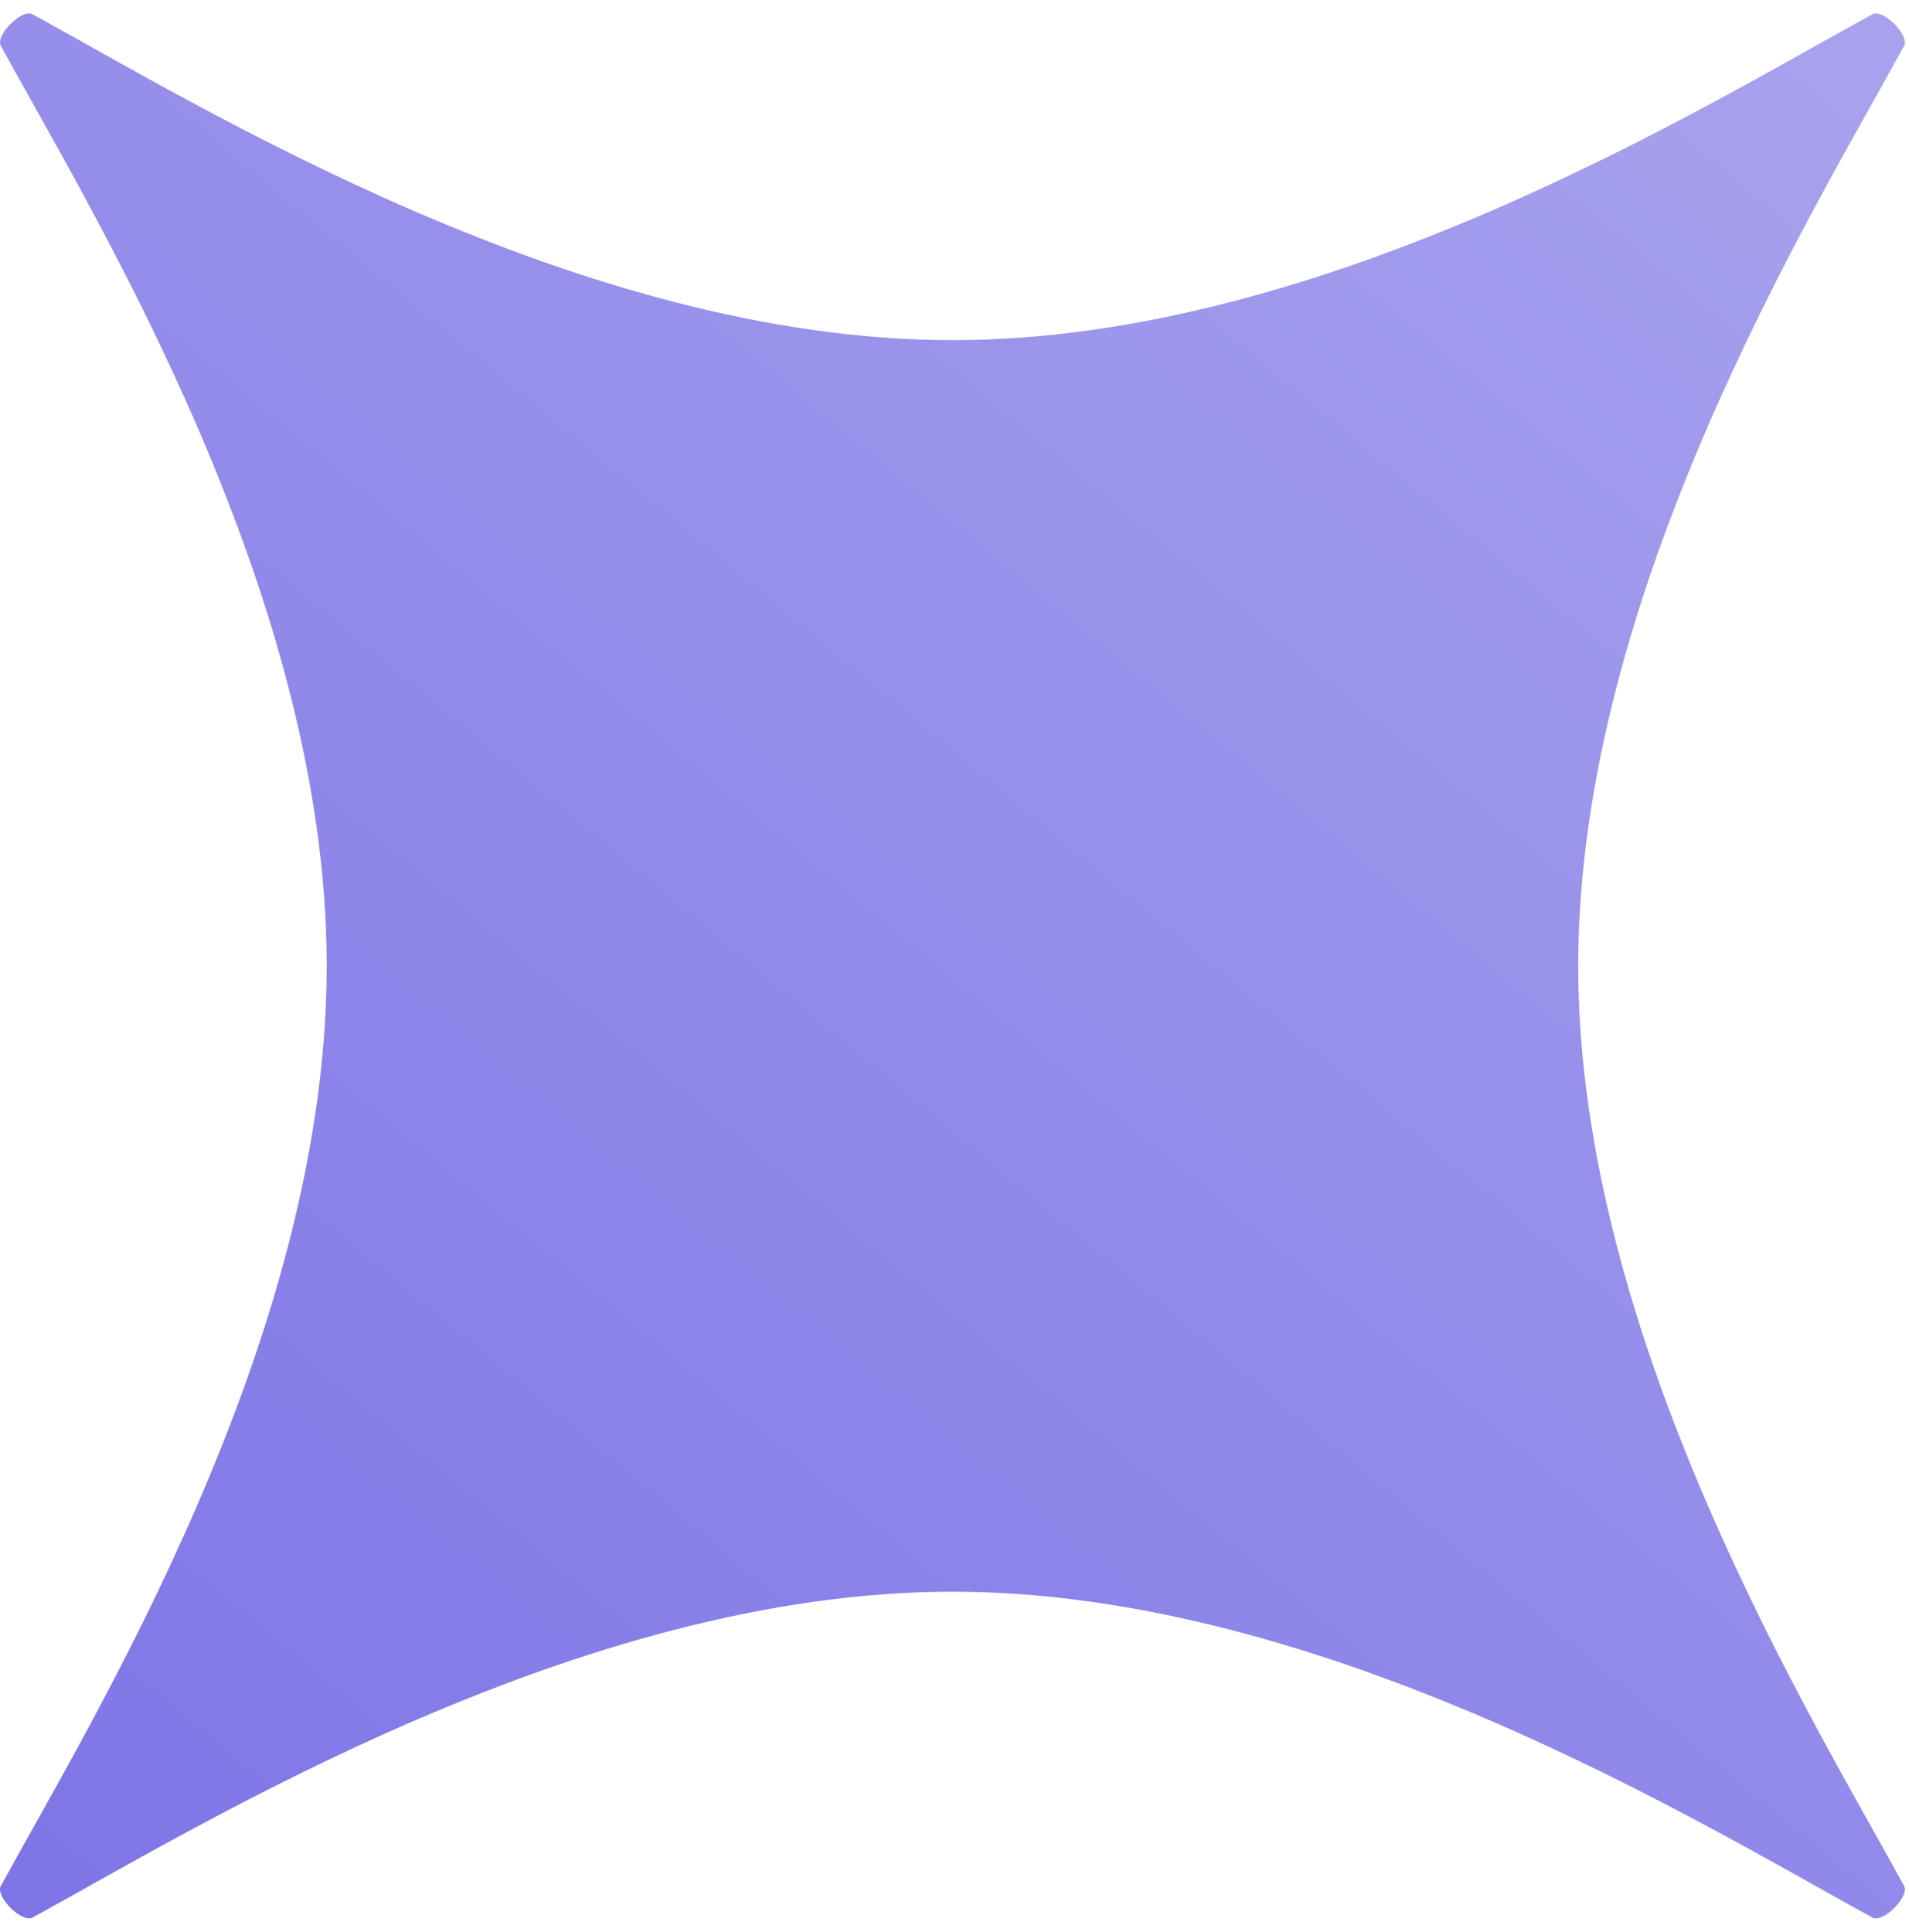
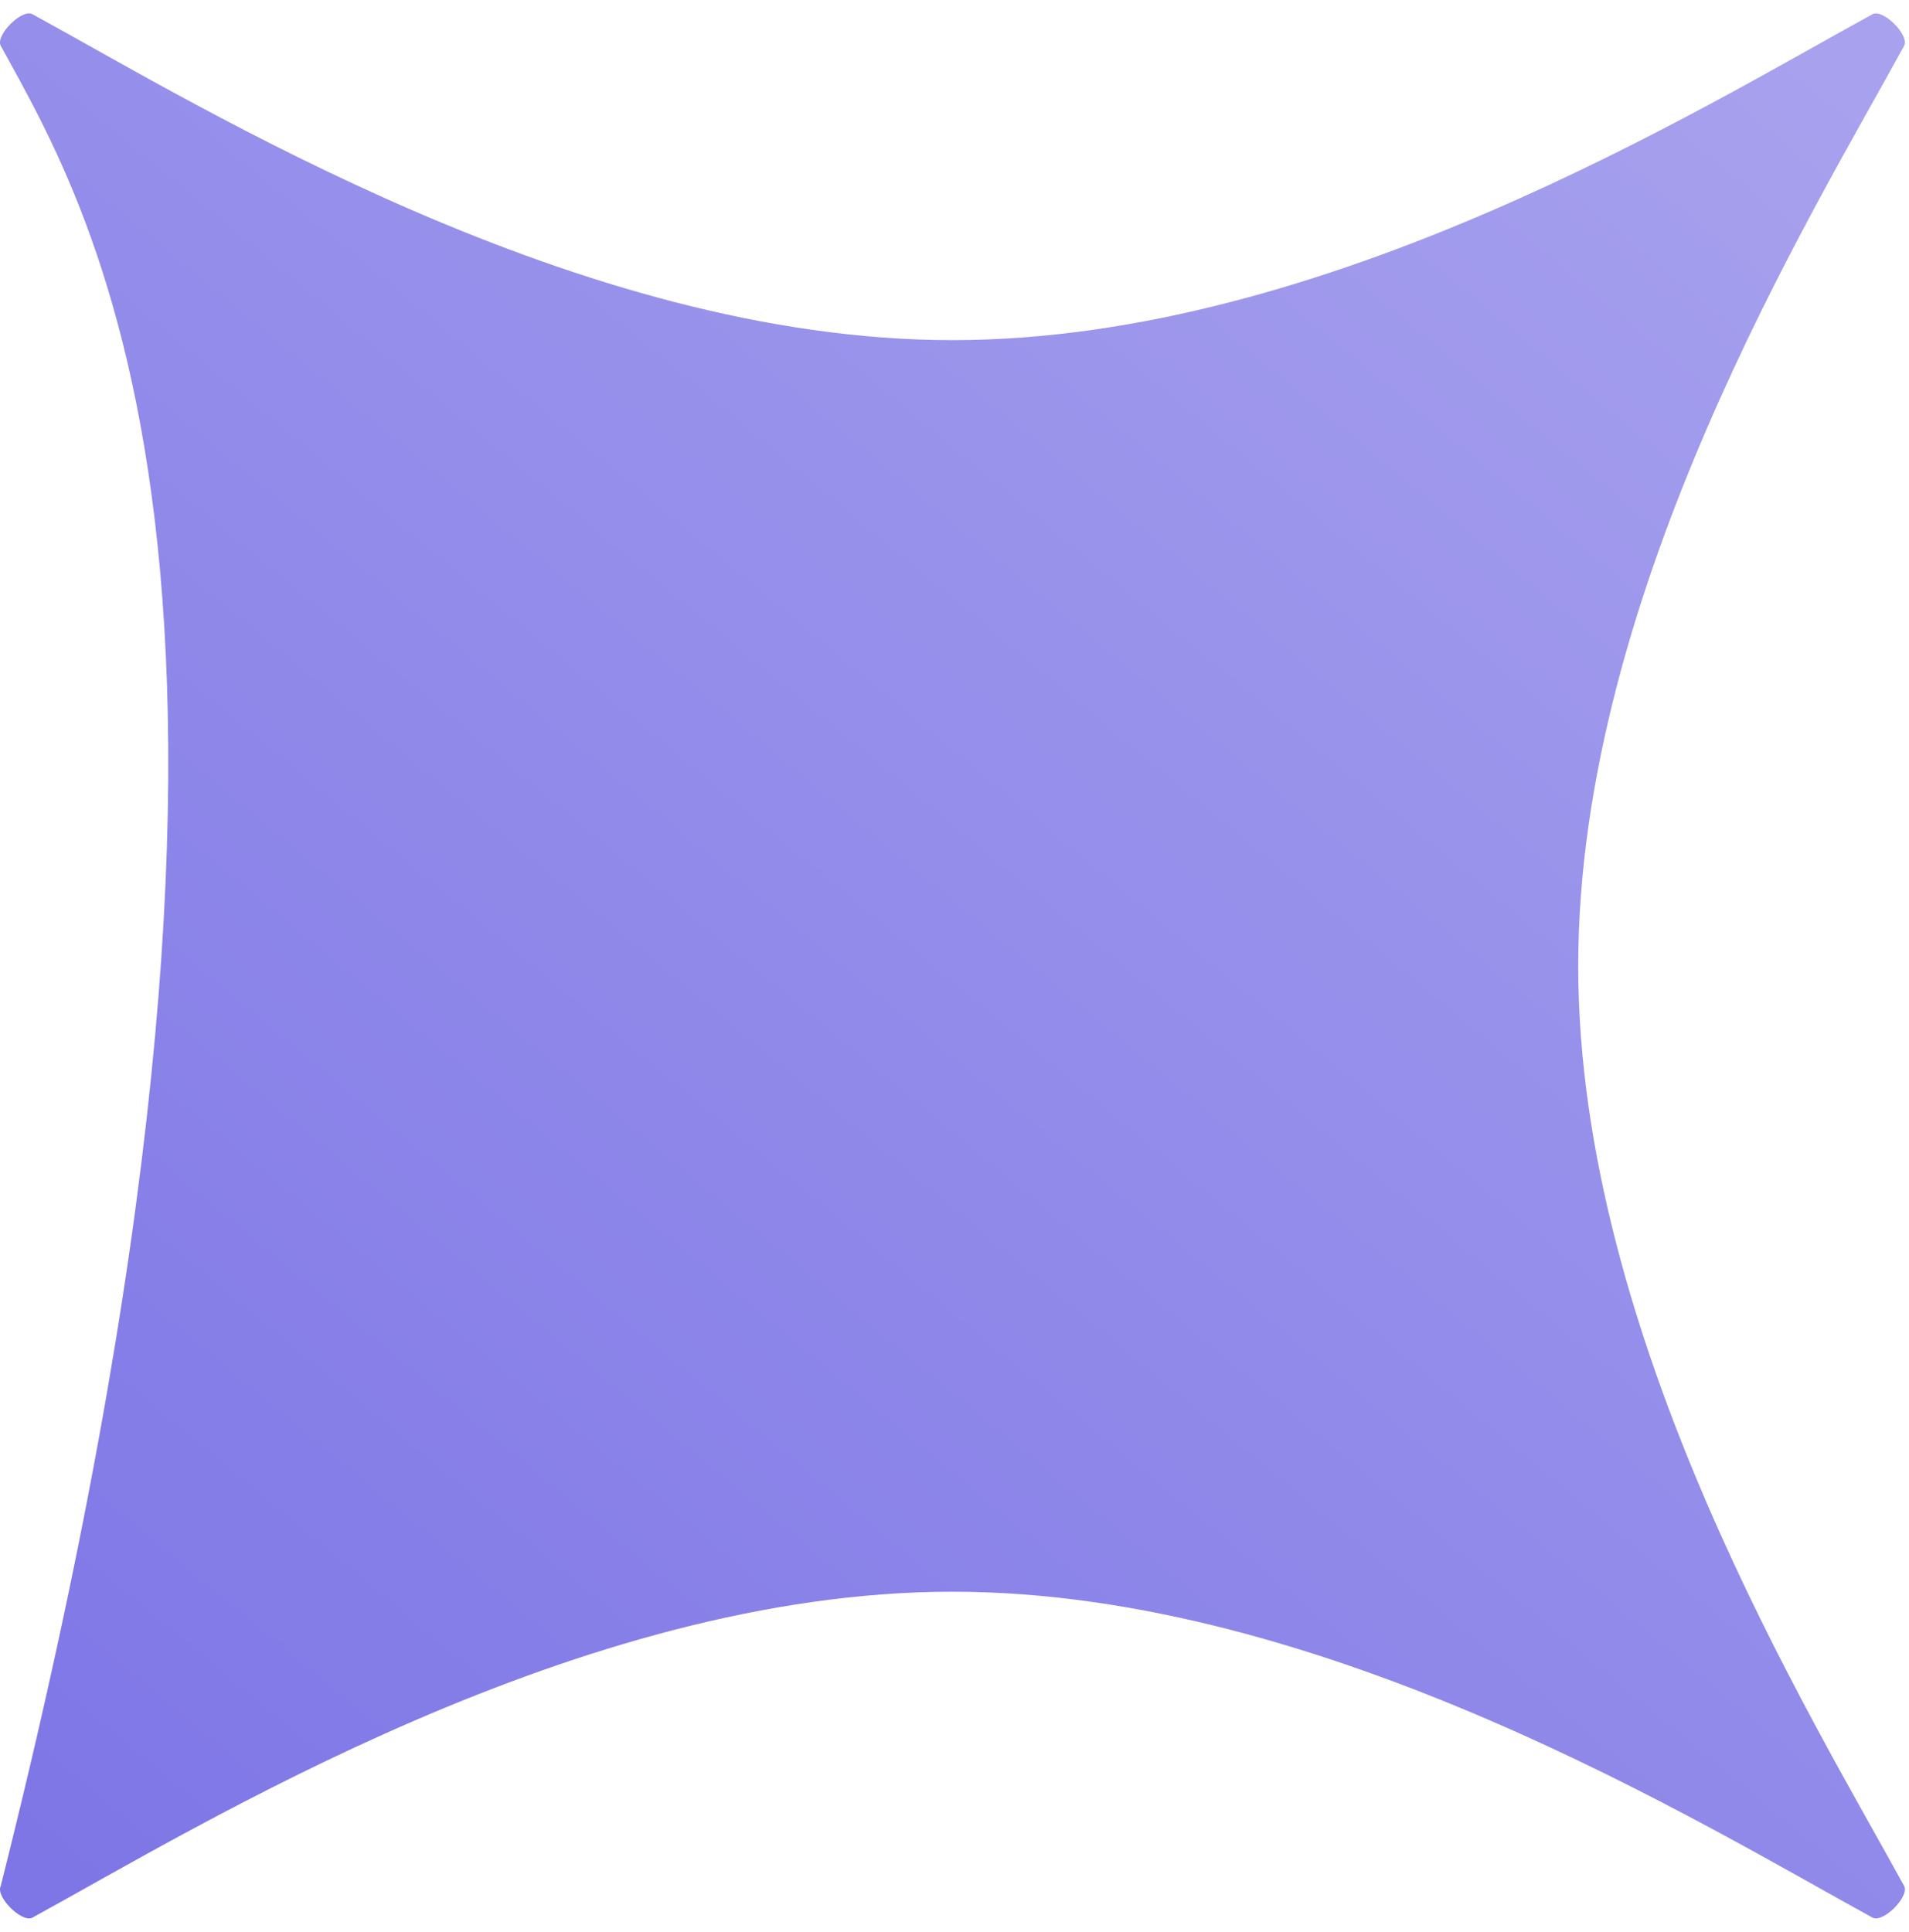
<svg xmlns="http://www.w3.org/2000/svg" width="84" height="85" viewBox="0 0 84 85" fill="none">
-   <path d="M82.403 84.38C74.998 80.331 58.339 70.035 41.91 70.035C25.482 70.035 8.823 80.331 1.419 84.38C0.956 84.612 -0.201 83.455 0.03 82.992C4.079 75.588 14.376 58.928 14.376 42.5C14.376 26.072 4.079 9.412 0.03 2.008C-0.201 1.545 0.956 0.388 1.419 0.62C8.823 4.669 25.482 14.966 41.91 14.966C58.339 14.966 74.998 4.669 82.403 0.62C82.865 0.388 84.022 1.545 83.791 2.008C79.742 9.412 69.445 26.072 69.445 42.5C69.445 58.928 79.742 75.588 83.791 82.992C84.022 83.455 82.865 84.612 82.403 84.38Z" fill="url(#paint0_linear_111_15105)" />
+   <path d="M82.403 84.38C74.998 80.331 58.339 70.035 41.91 70.035C25.482 70.035 8.823 80.331 1.419 84.38C0.956 84.612 -0.201 83.455 0.03 82.992C14.376 26.072 4.079 9.412 0.03 2.008C-0.201 1.545 0.956 0.388 1.419 0.62C8.823 4.669 25.482 14.966 41.91 14.966C58.339 14.966 74.998 4.669 82.403 0.62C82.865 0.388 84.022 1.545 83.791 2.008C79.742 9.412 69.445 26.072 69.445 42.5C69.445 58.928 79.742 75.588 83.791 82.992C84.022 83.455 82.865 84.612 82.403 84.38Z" fill="url(#paint0_linear_111_15105)" />
  <defs>
    <linearGradient id="paint0_linear_111_15105" x1="214.336" y1="-201.537" x2="-32.684" y2="96.993" gradientUnits="userSpaceOnUse">
      <stop offset="0.5" stop-color="#B9B4F1" />
      <stop offset="1" stop-color="#7269E4" />
    </linearGradient>
  </defs>
</svg>